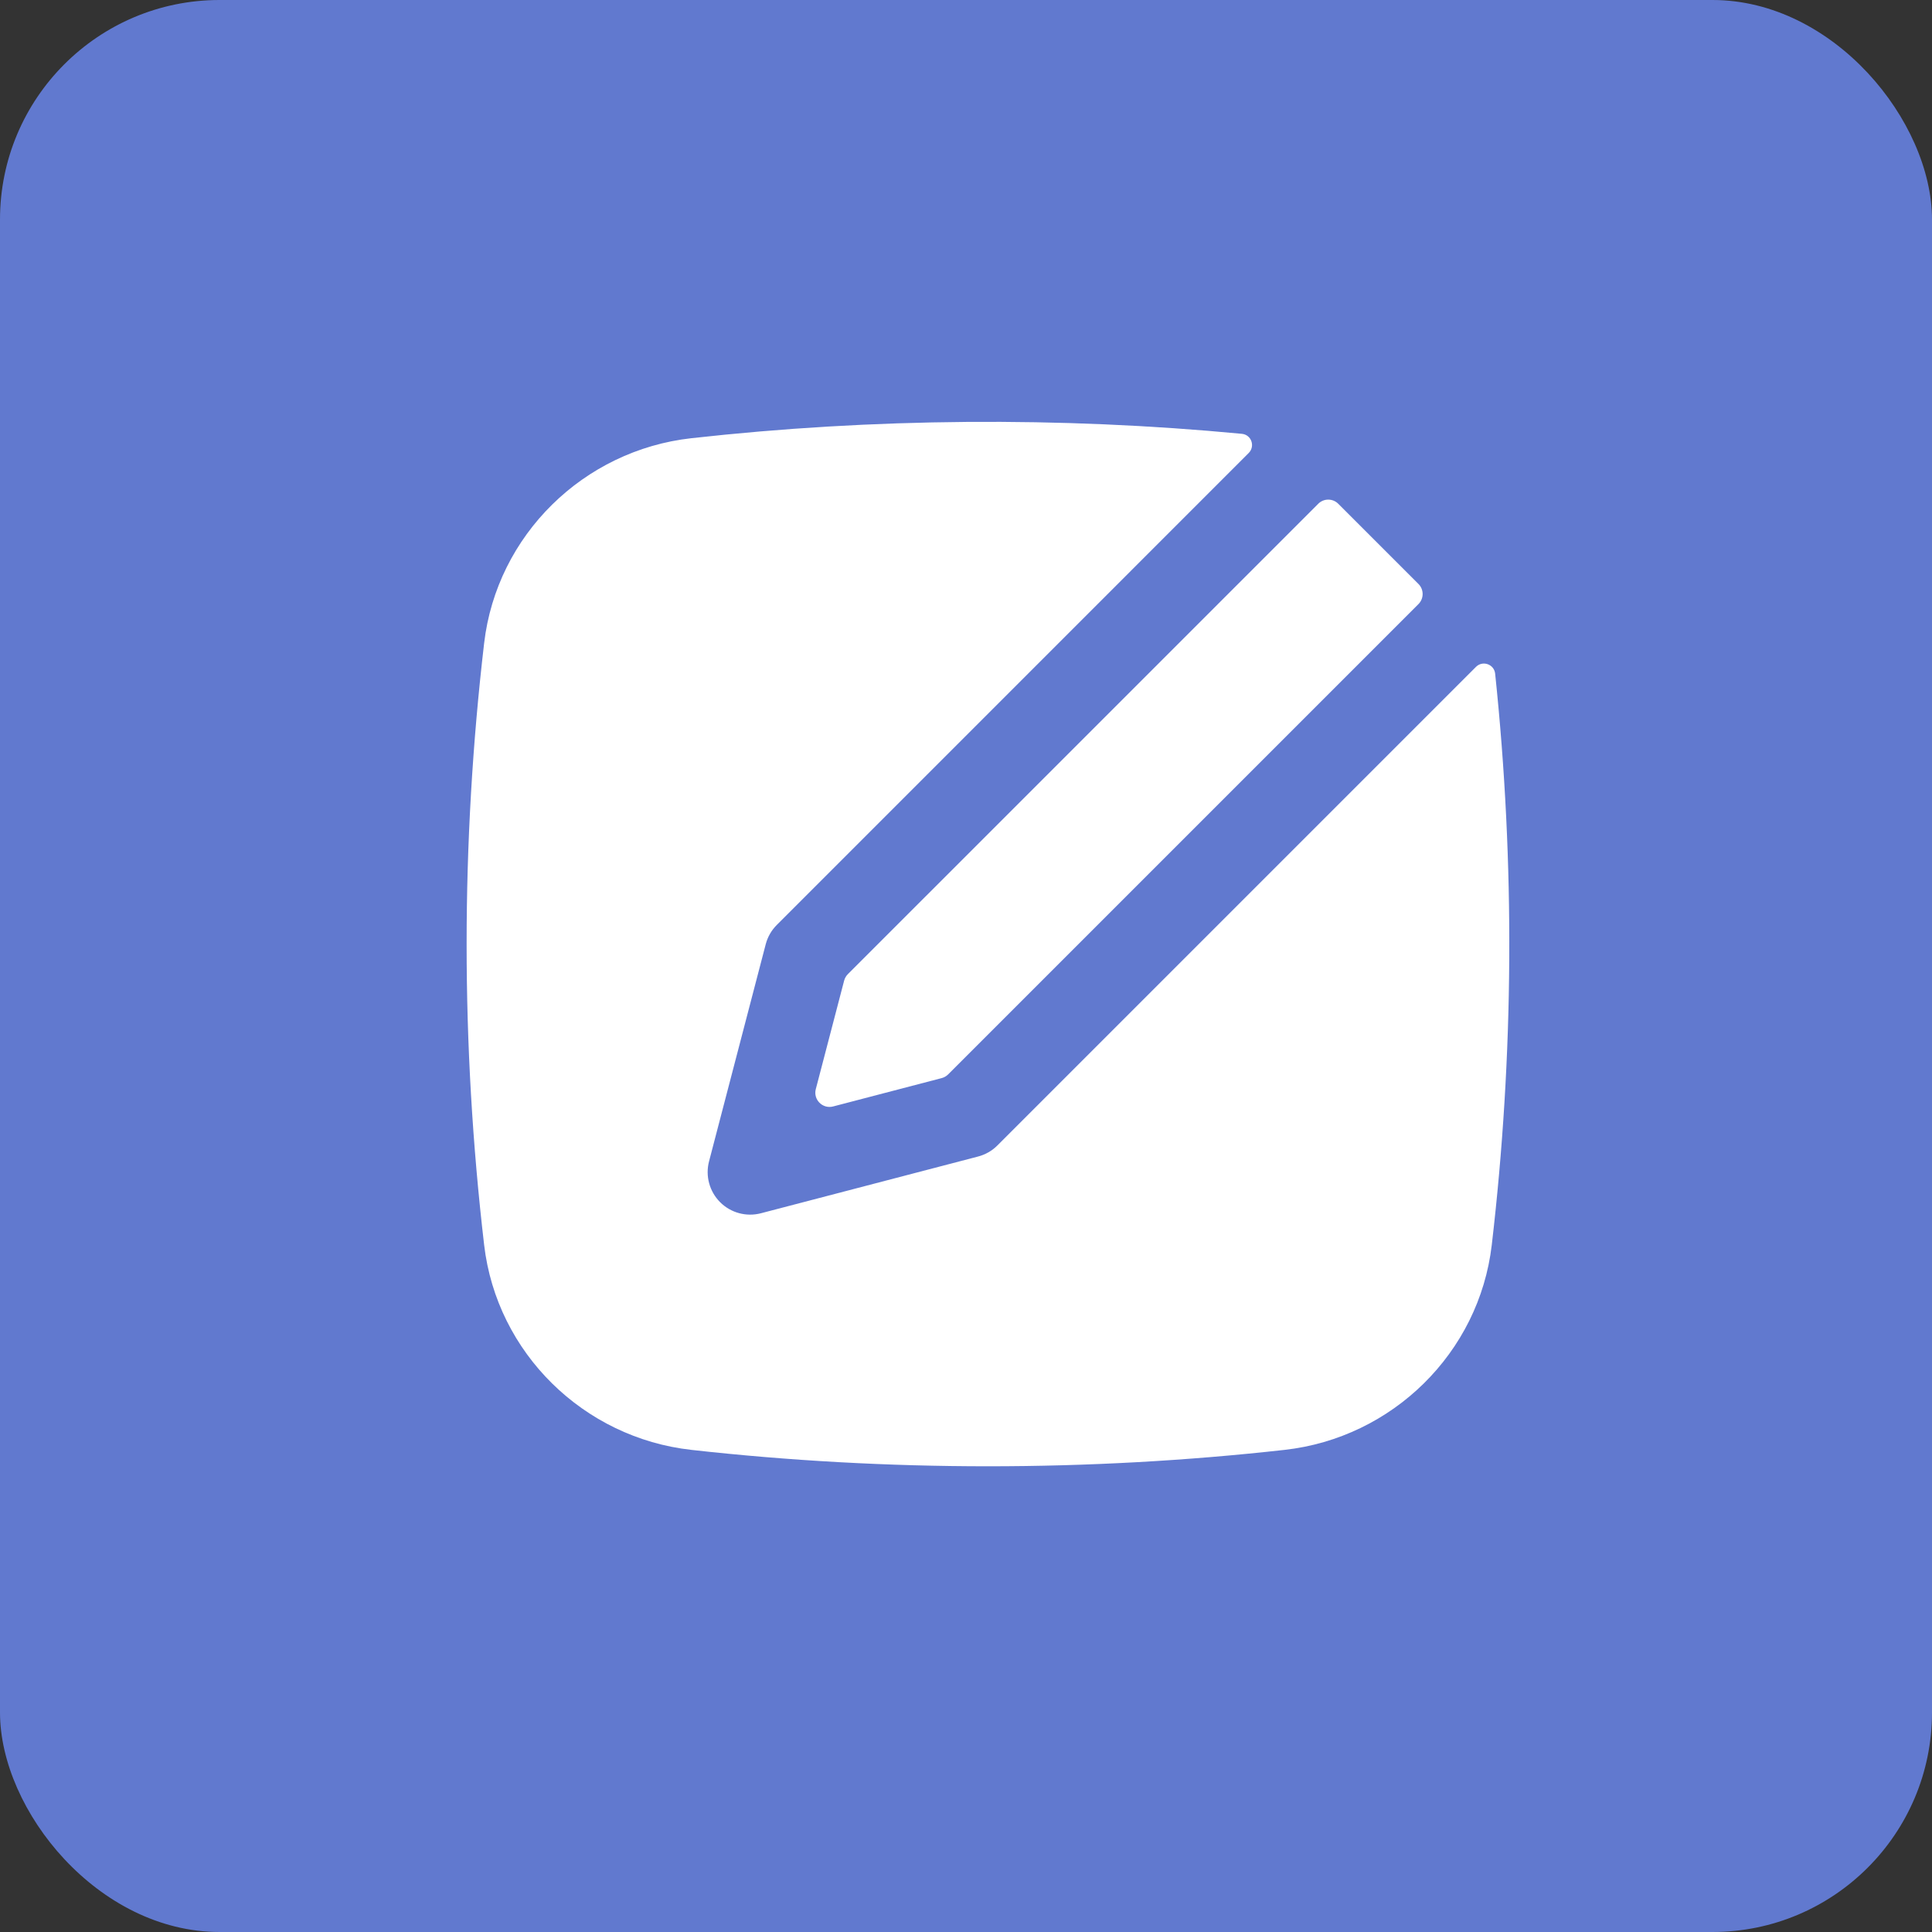
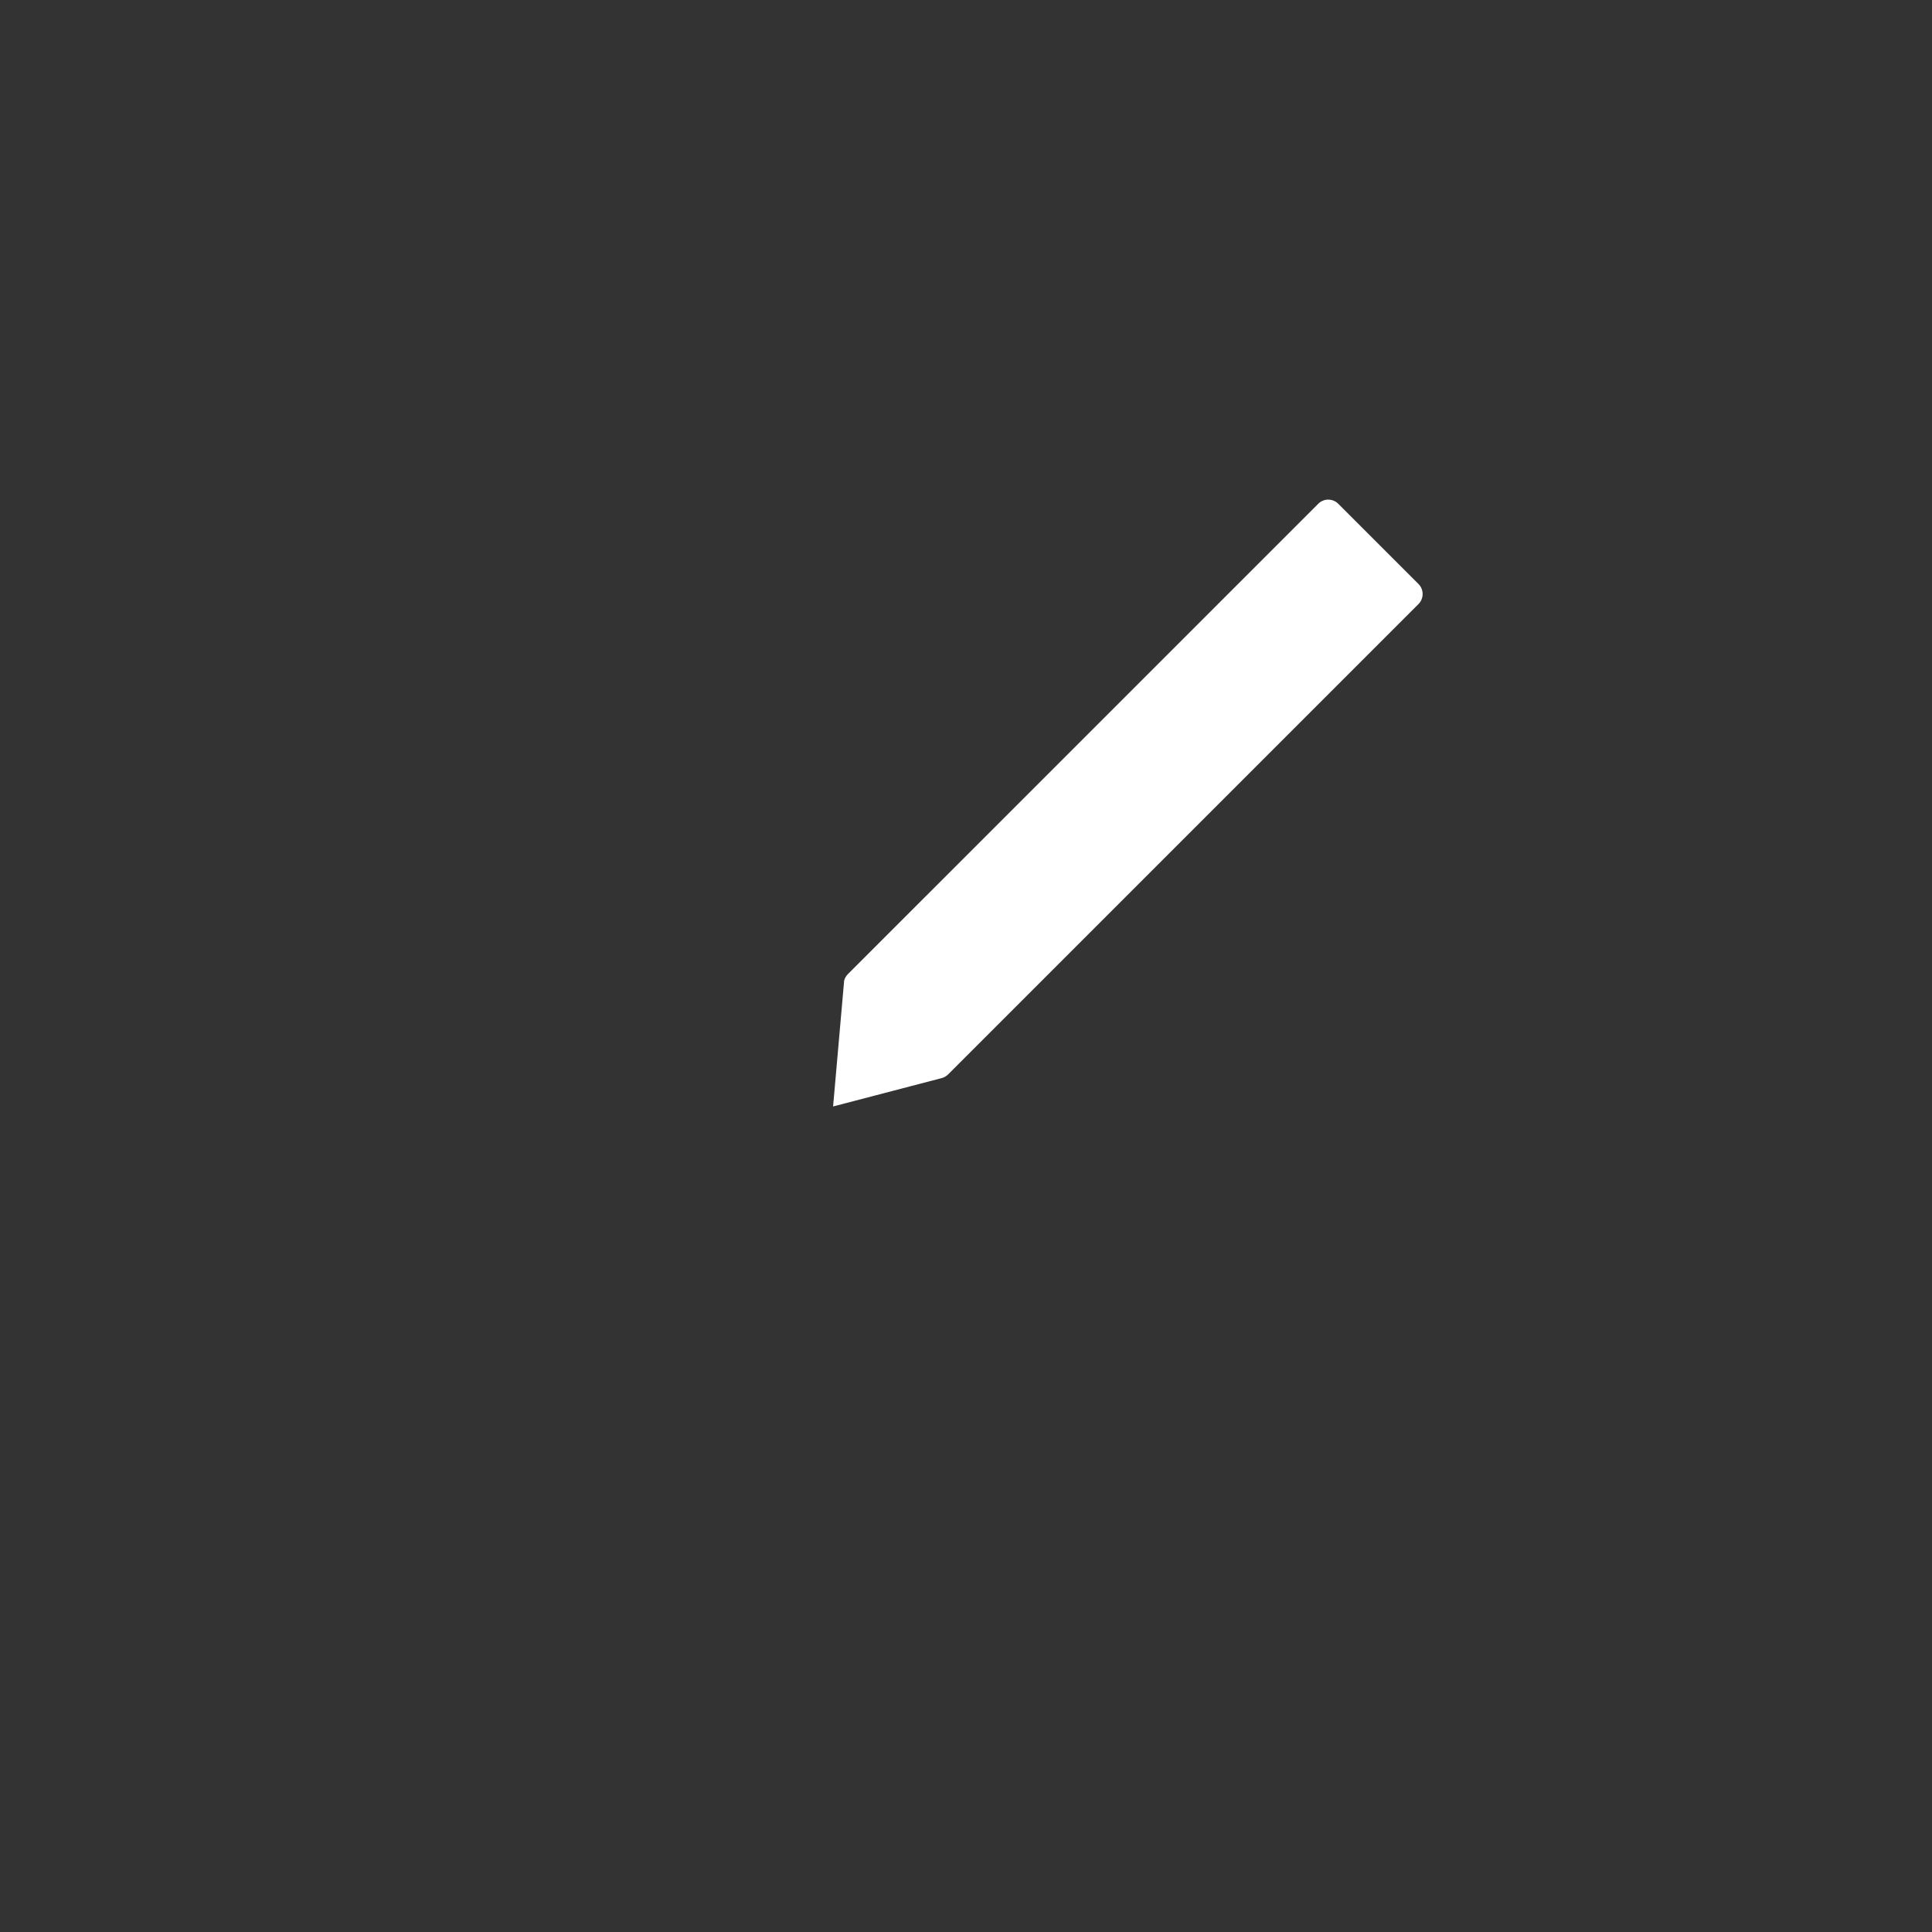
<svg xmlns="http://www.w3.org/2000/svg" width="44" height="44" viewBox="0 0 44 44" fill="none">
  <rect x="0" y="0" width="44" height="44" fill="#333333" stroke="none" />
-   <rect width="44" height="44" rx="5" fill="#6179CF" />
-   <rect width="31" height="31" transform="translate(7 6)" fill="#6179CF" />
-   <path d="M28.282 9.88C28.499 9.9 28.592 10.163 28.438 10.317L17.692 21.064C17.57 21.185 17.483 21.337 17.439 21.504L16.148 26.449C16.061 26.782 16.157 27.135 16.4 27.379C16.643 27.622 16.997 27.718 17.33 27.631L22.275 26.339C22.441 26.296 22.593 26.209 22.715 26.087L33.614 15.188C33.767 15.035 34.028 15.127 34.051 15.342C34.505 19.668 34.479 24.031 33.974 28.353C33.686 30.814 31.708 32.746 29.256 33.02C24.802 33.518 20.198 33.518 15.744 33.02C13.292 32.746 11.314 30.814 11.026 28.353C10.494 23.8 10.494 19.2 11.026 14.647C11.314 12.186 13.292 10.254 15.744 9.98C19.874 9.519 24.134 9.485 28.282 9.88Z" fill="white" />
-   <path d="M30.022 11.473C30.148 11.347 30.352 11.347 30.478 11.473L32.305 13.3C32.431 13.426 32.431 13.631 32.305 13.757L21.593 24.469C21.552 24.509 21.501 24.539 21.446 24.553L18.973 25.199C18.735 25.261 18.517 25.043 18.579 24.805L19.225 22.332C19.24 22.277 19.269 22.226 19.309 22.186L30.022 11.473Z" fill="white" />
+   <path d="M30.022 11.473C30.148 11.347 30.352 11.347 30.478 11.473L32.305 13.3C32.431 13.426 32.431 13.631 32.305 13.757L21.593 24.469C21.552 24.509 21.501 24.539 21.446 24.553L18.973 25.199L19.225 22.332C19.24 22.277 19.269 22.226 19.309 22.186L30.022 11.473Z" fill="white" />
</svg>